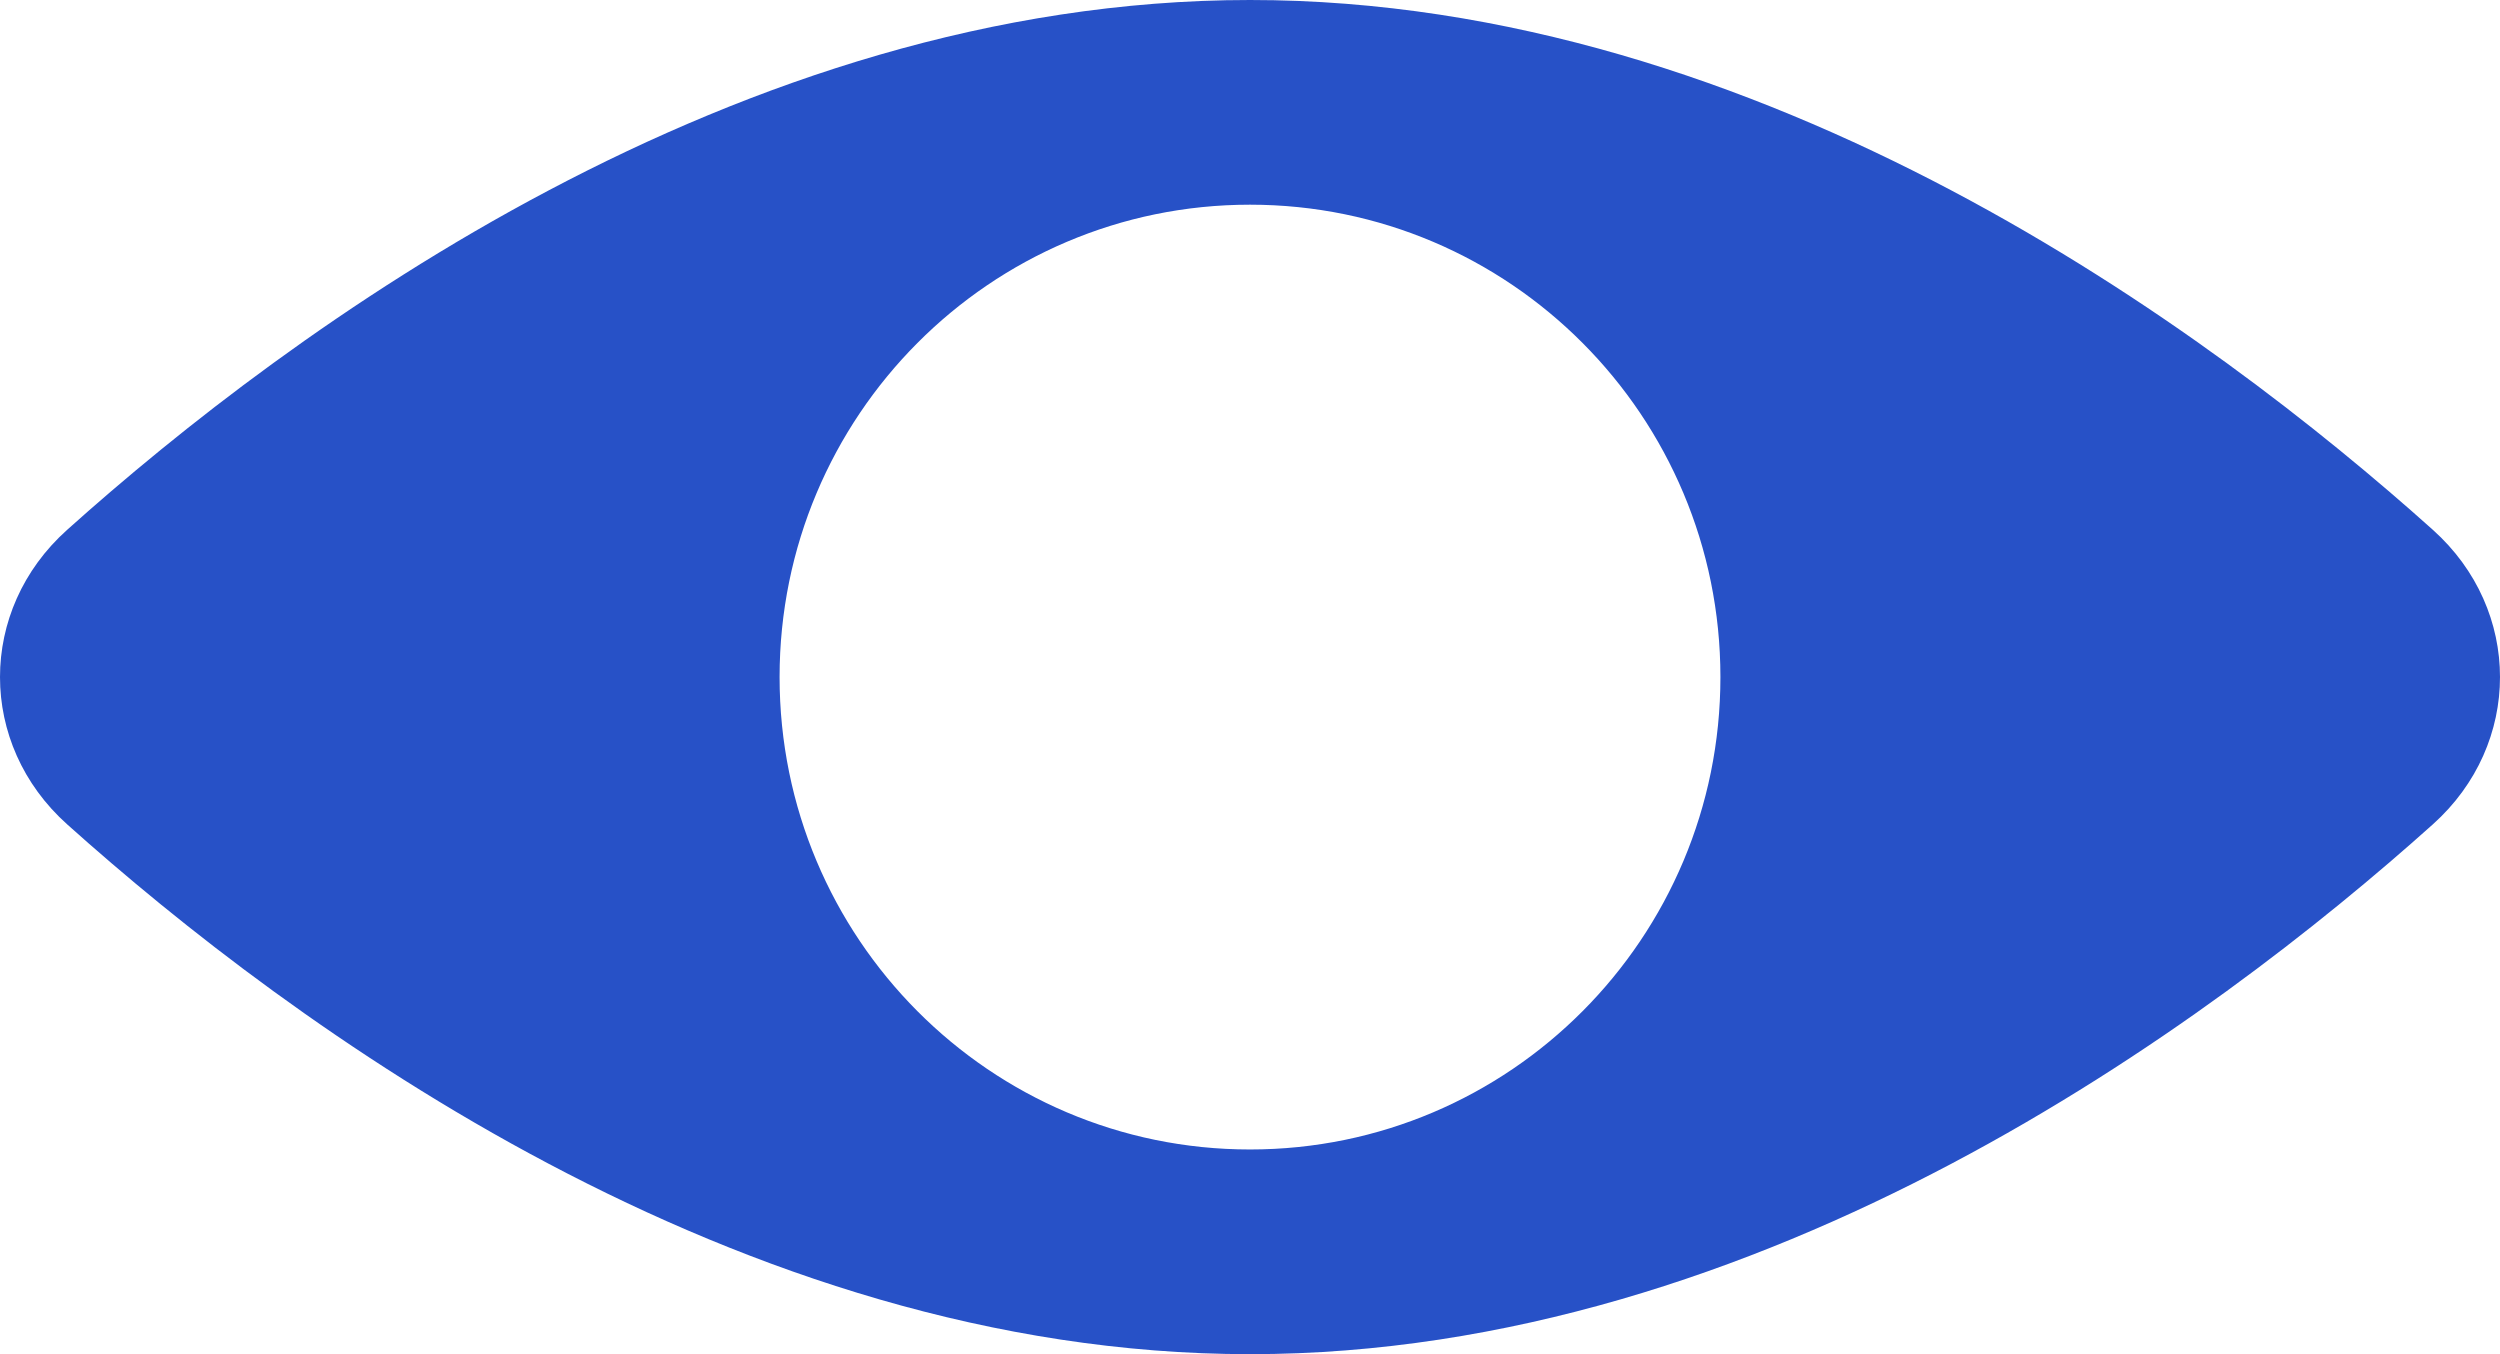
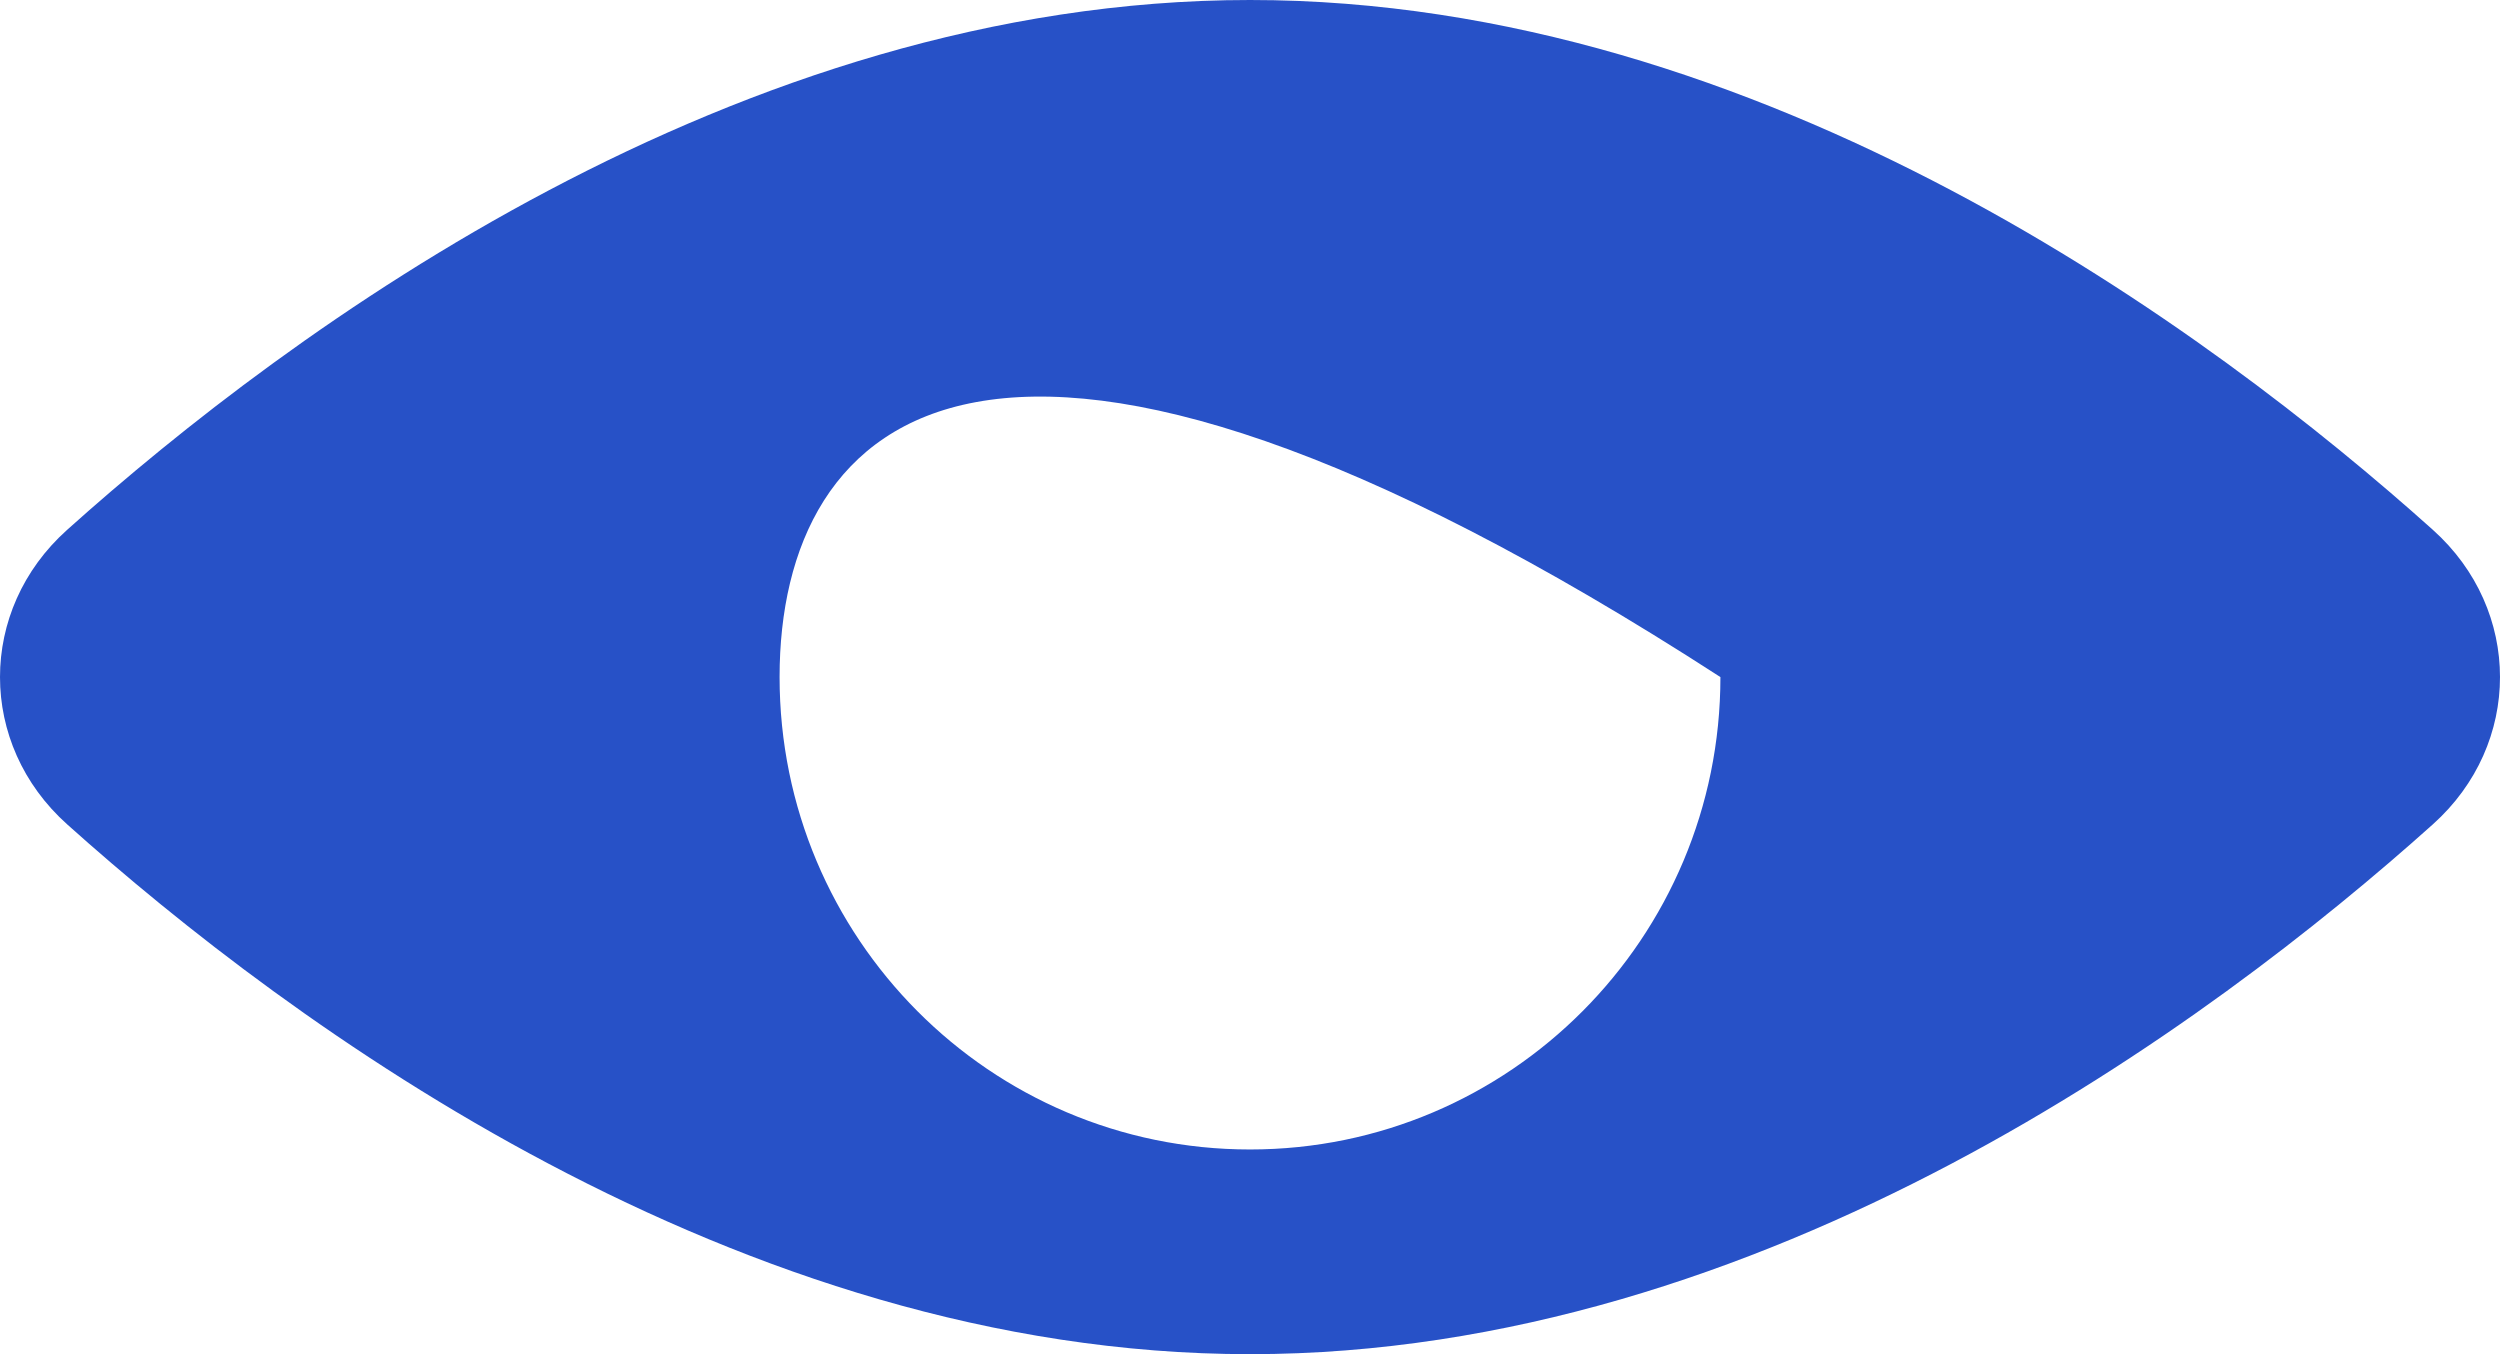
<svg xmlns="http://www.w3.org/2000/svg" width="24" height="13" viewBox="0 0 24 13" fill="none">
-   <path fill-rule="evenodd" clip-rule="evenodd" d="M12 13C16.938 13 21.222 9.826 23.355 7.914C24.215 7.144 24.215 5.856 23.355 5.086C21.222 3.174 16.938 0 12 0C7.062 0 2.778 3.174 0.645 5.086C-0.215 5.856 -0.215 7.144 0.645 7.914C2.778 9.826 7.062 13 12 13ZM12 11.035C14.494 11.035 16.516 9.005 16.516 6.5C16.516 3.995 14.494 1.965 12 1.965C9.506 1.965 7.484 3.995 7.484 6.5C7.484 9.005 9.506 11.035 12 11.035Z" fill="#2751C7" />
+   <path fill-rule="evenodd" clip-rule="evenodd" d="M12 13C16.938 13 21.222 9.826 23.355 7.914C24.215 7.144 24.215 5.856 23.355 5.086C21.222 3.174 16.938 0 12 0C7.062 0 2.778 3.174 0.645 5.086C-0.215 5.856 -0.215 7.144 0.645 7.914C2.778 9.826 7.062 13 12 13ZM12 11.035C14.494 11.035 16.516 9.005 16.516 6.5C9.506 1.965 7.484 3.995 7.484 6.5C7.484 9.005 9.506 11.035 12 11.035Z" fill="#2751C7" />
</svg>